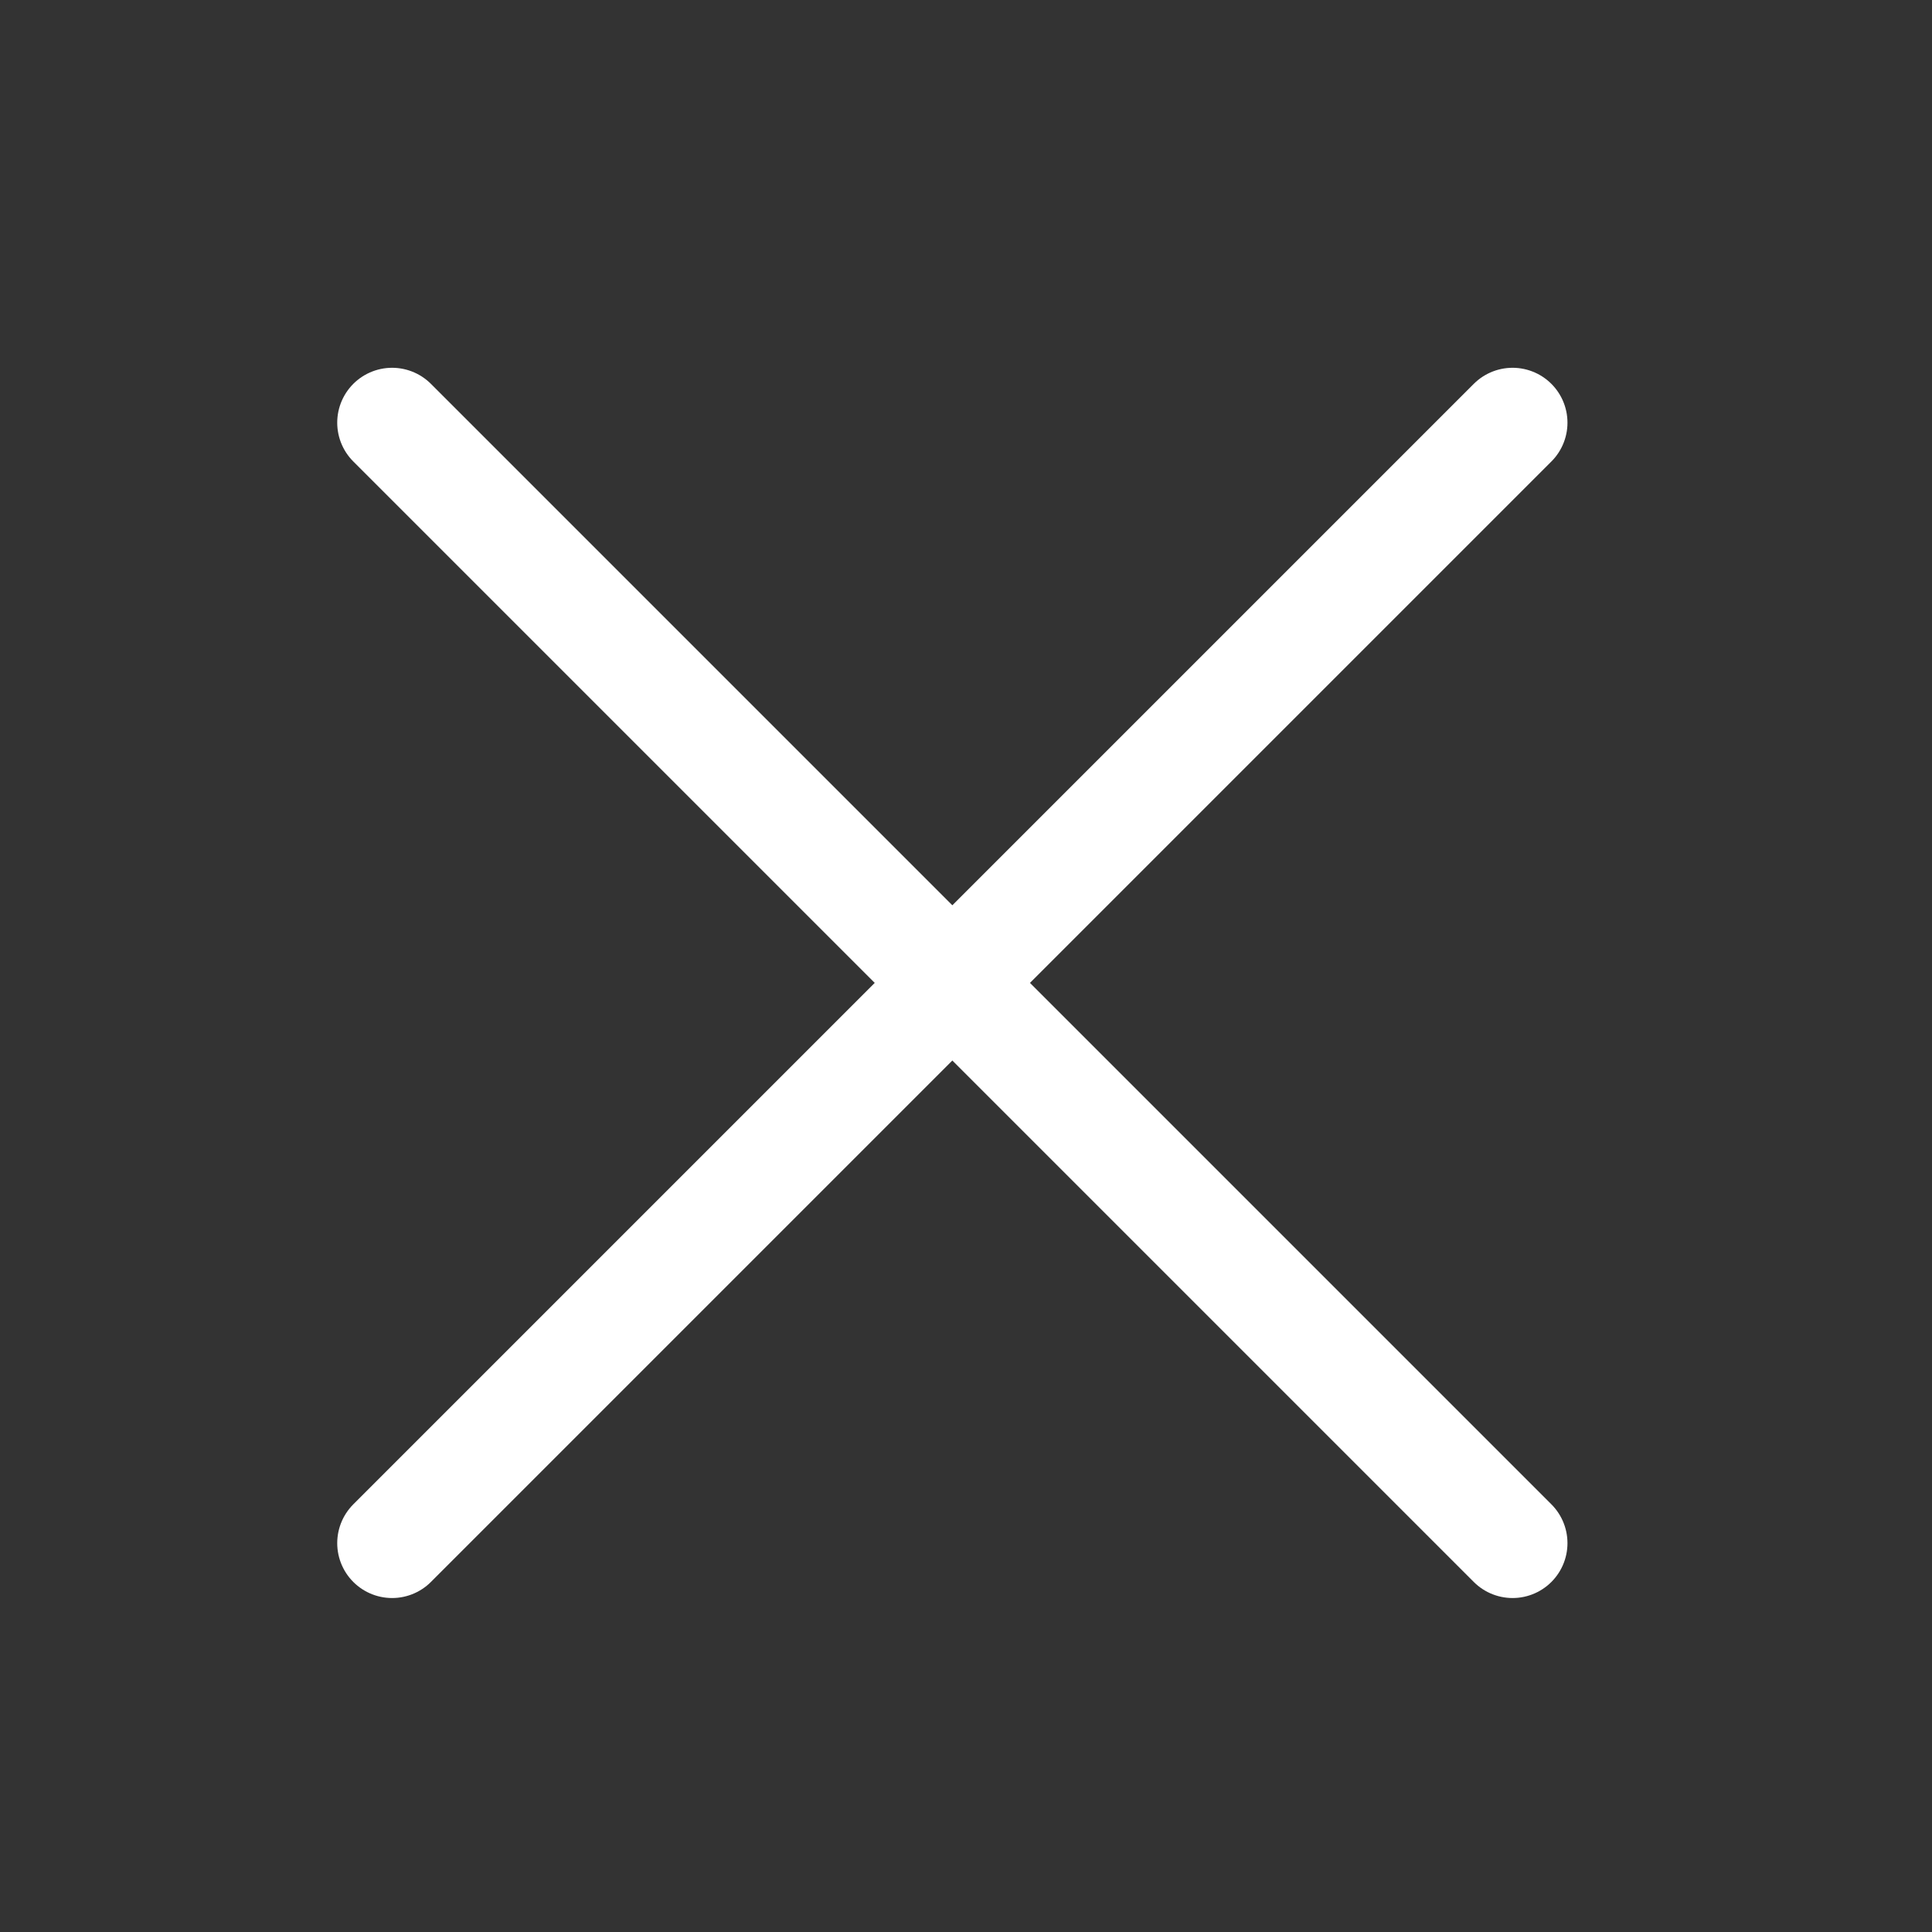
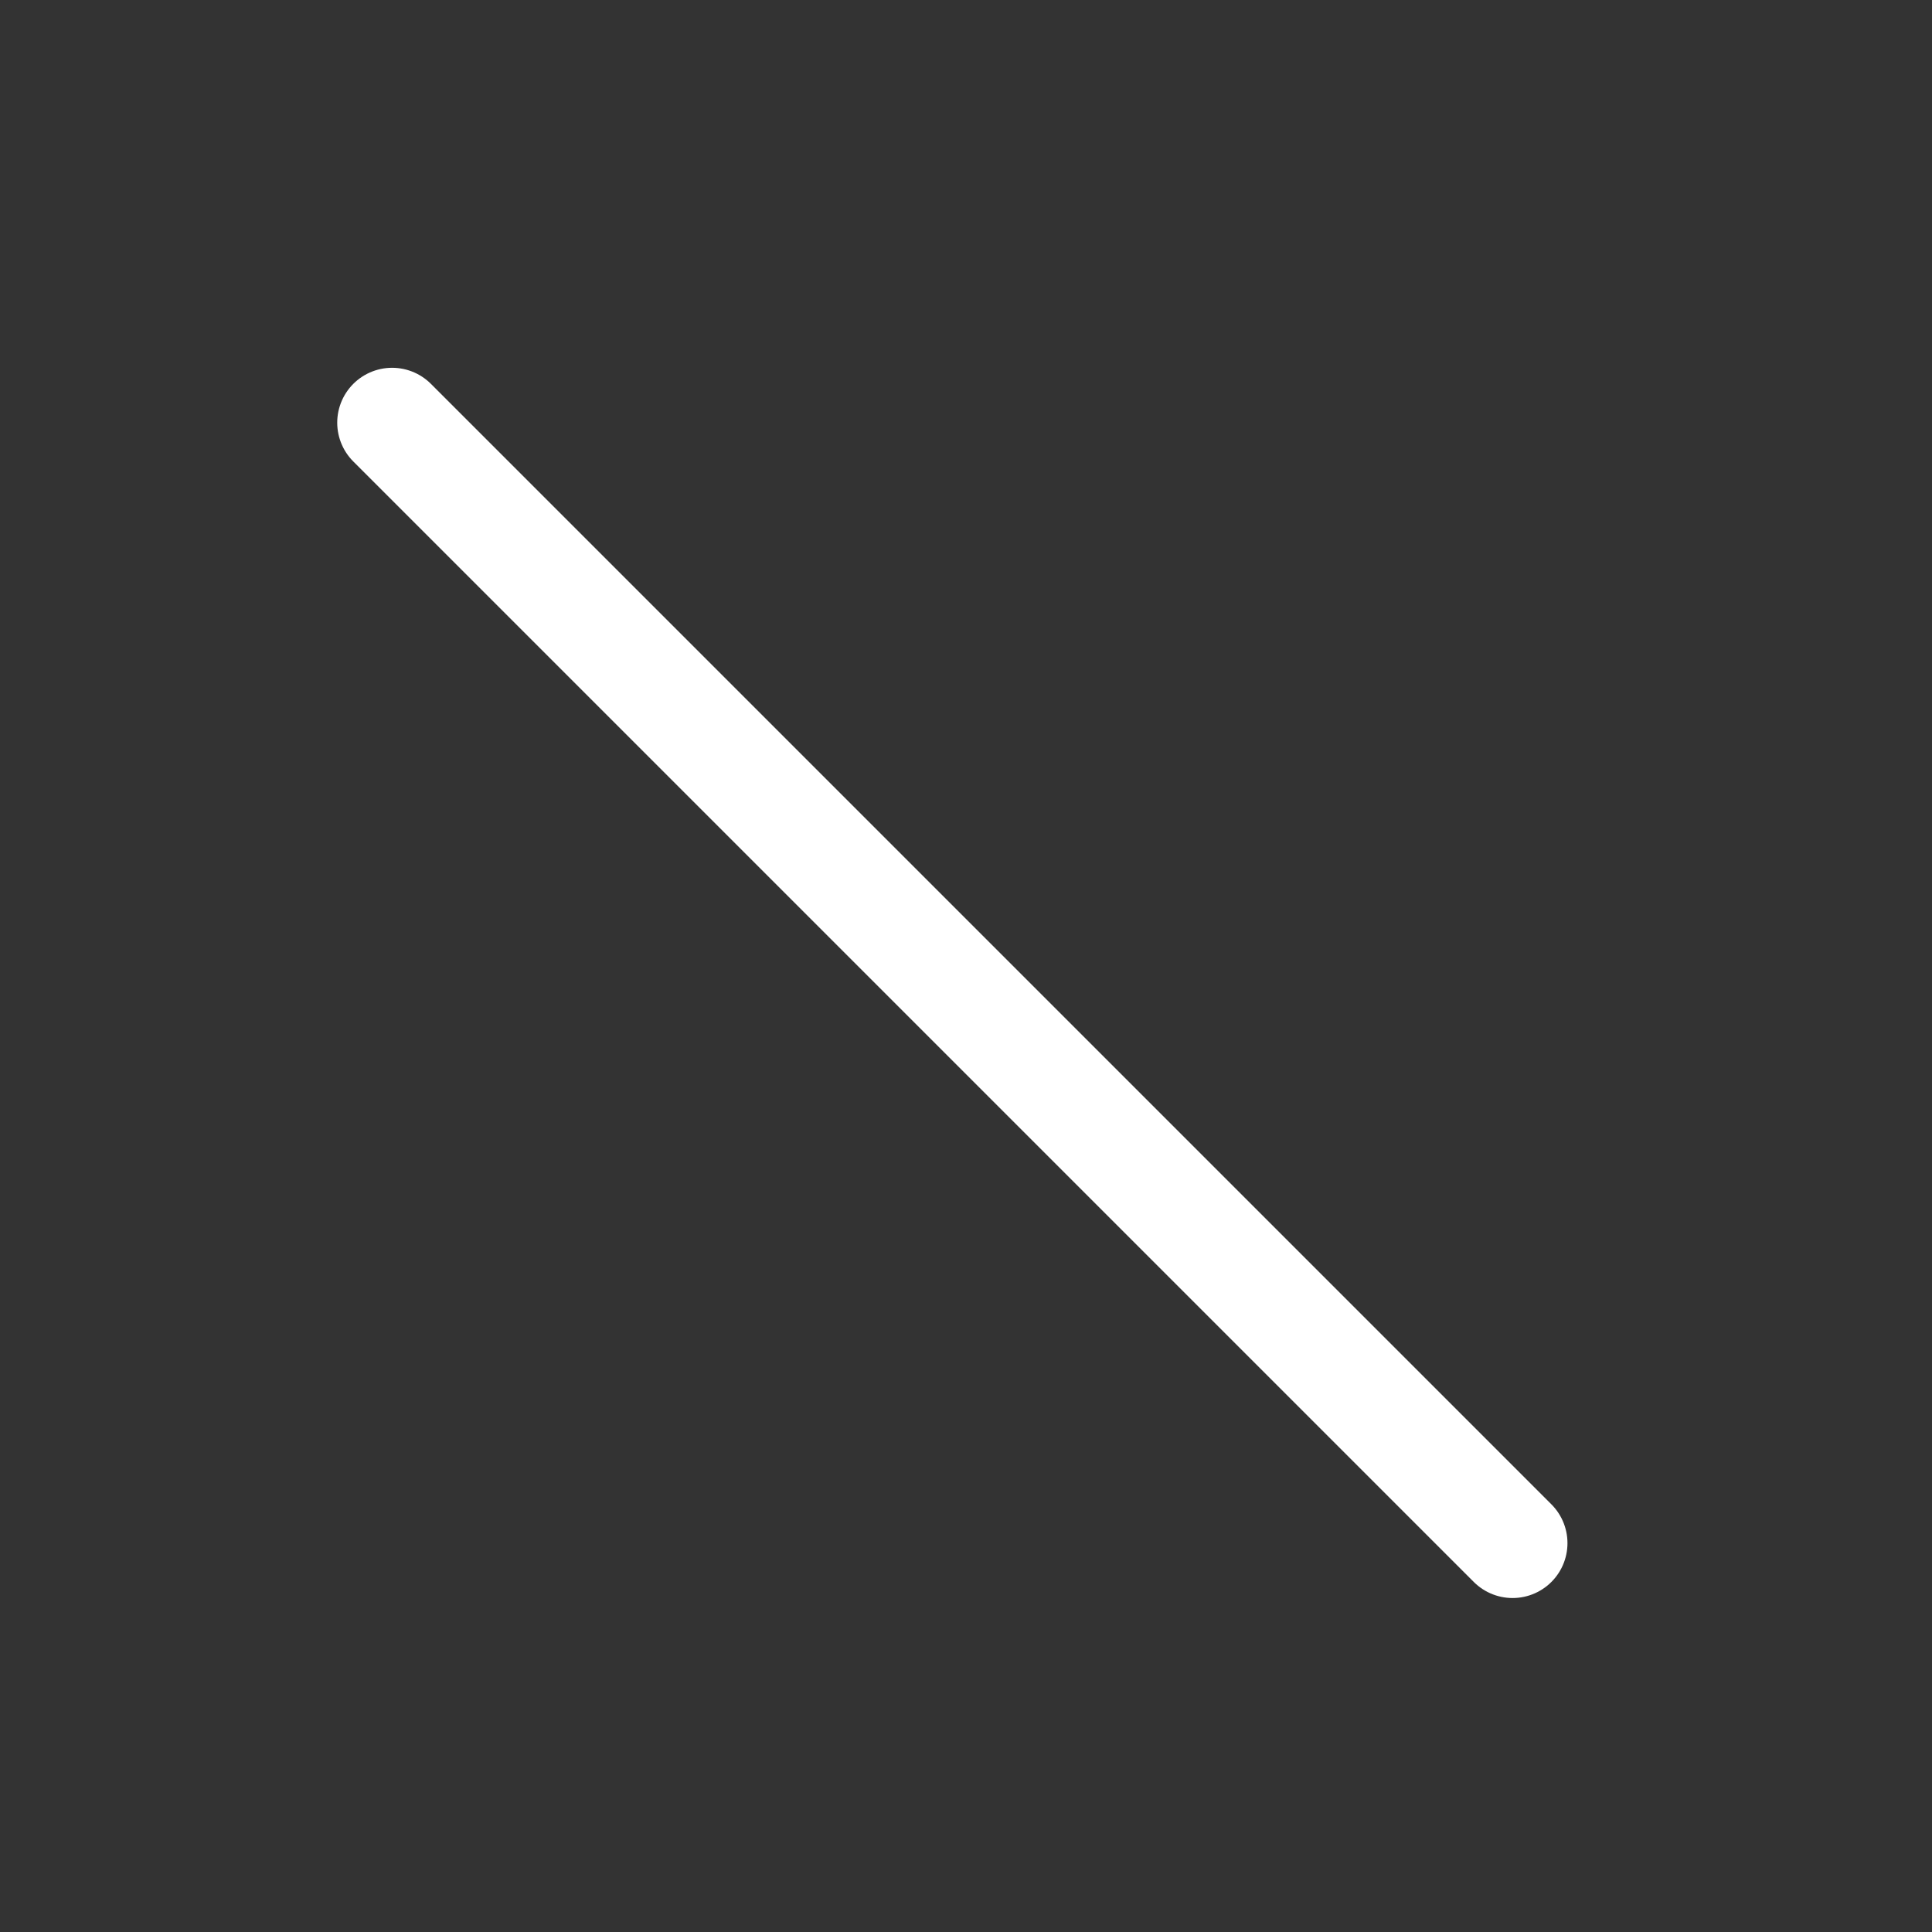
<svg xmlns="http://www.w3.org/2000/svg" width="22" height="22" viewBox="0 0 22 22" fill="none">
  <rect x="0" y="0" width="22" height="22" fill="#333333" stroke="none" />
  <path d="M4.465 4.813L17.224 17.572" stroke="white" stroke-width="1.25" stroke-linecap="round" />
-   <path d="M4.465 17.572L17.224 4.813" stroke="white" stroke-width="1.25" stroke-linecap="round" />
</svg>